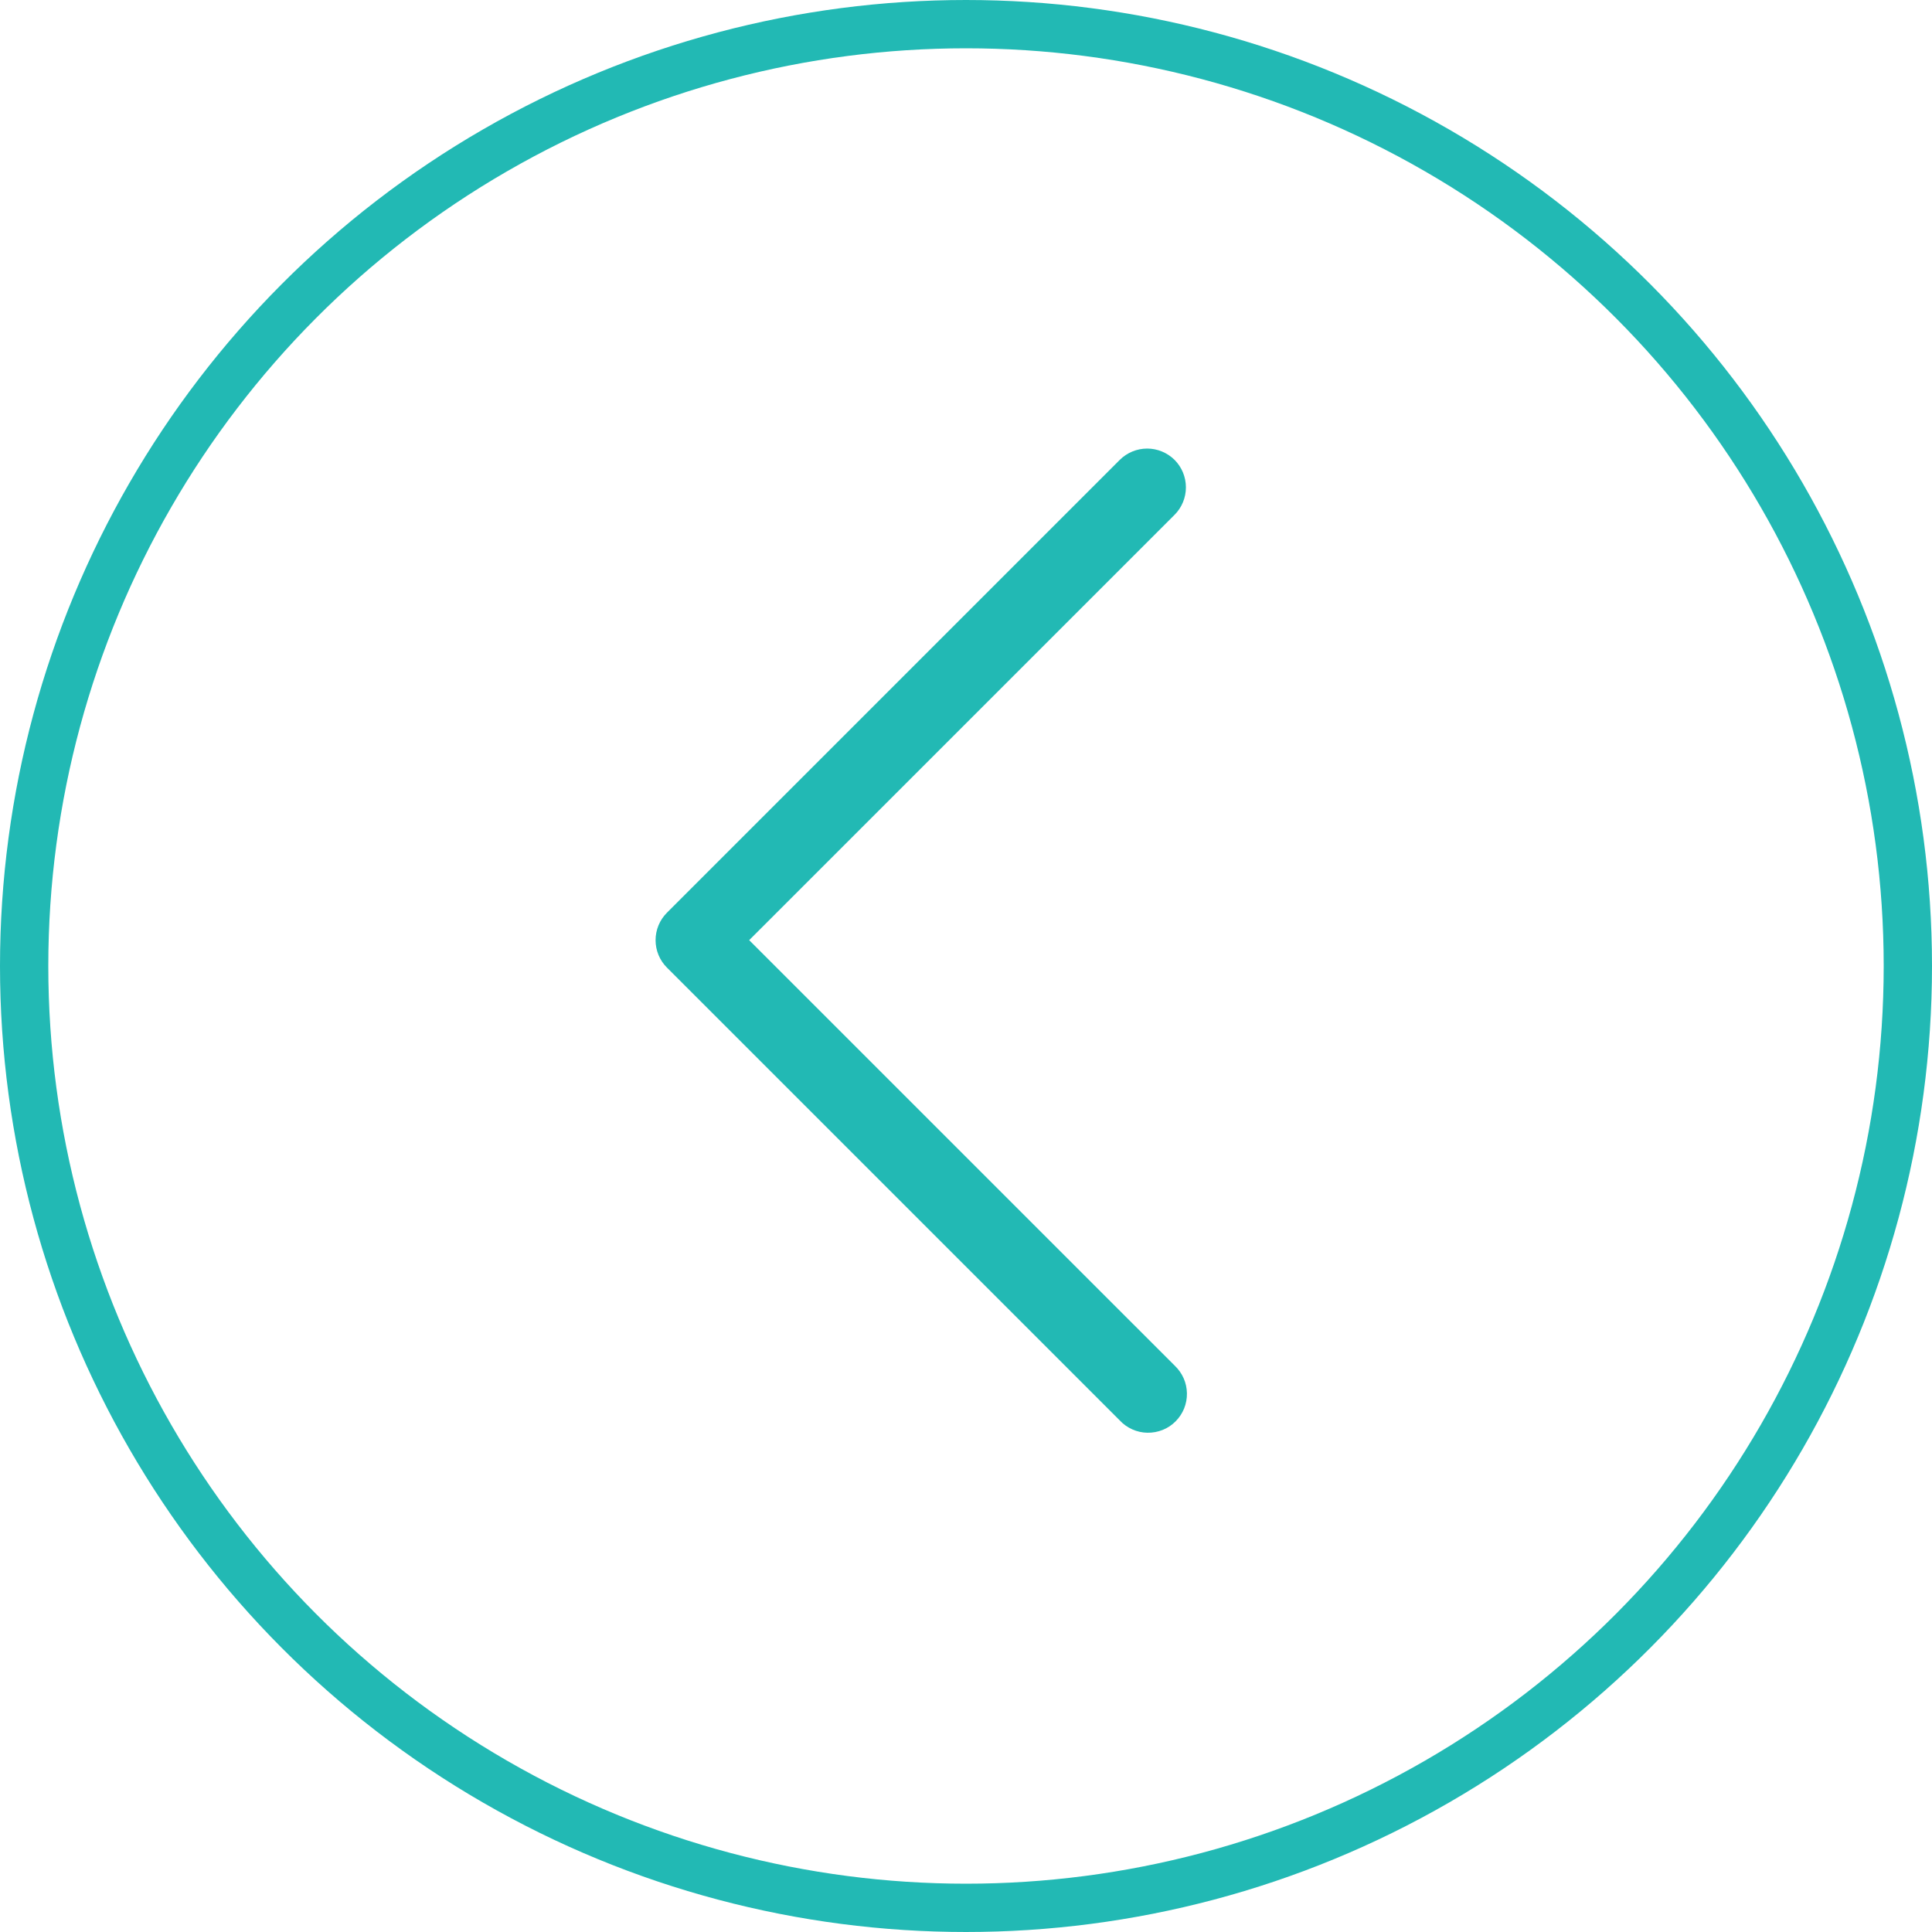
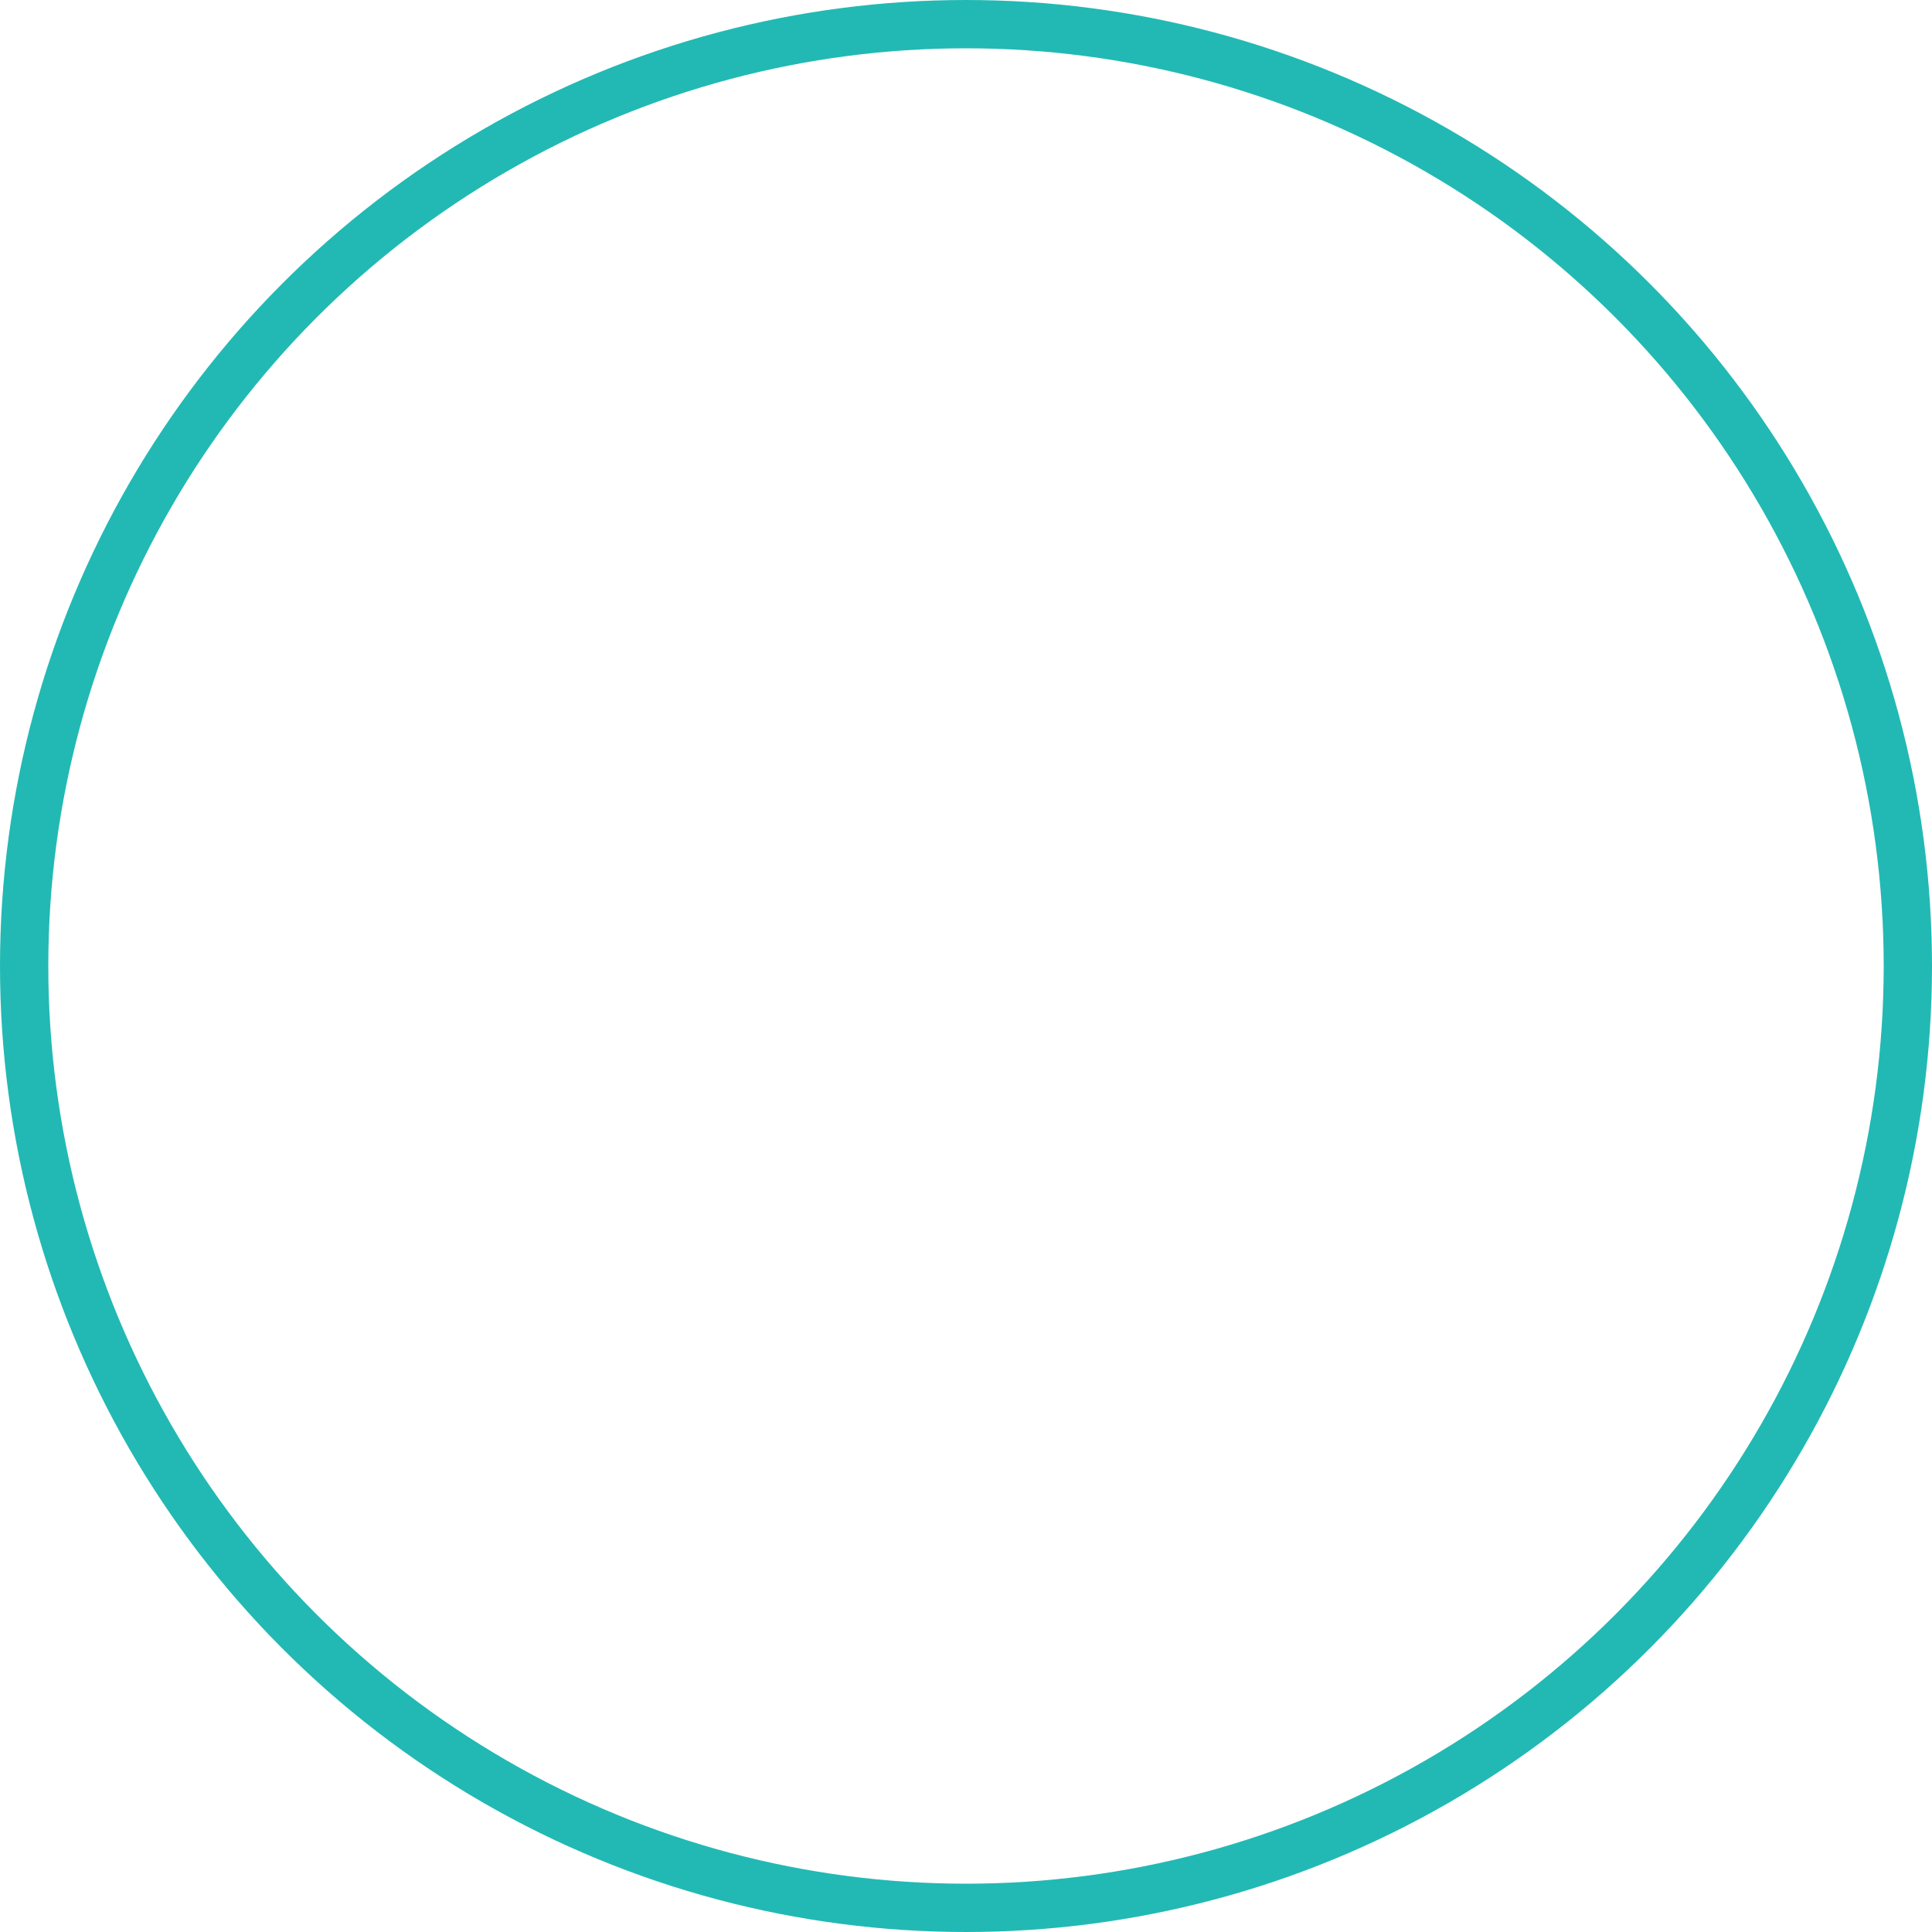
<svg xmlns="http://www.w3.org/2000/svg" width="40" height="40" viewBox="0 0 40 40" fill="none">
-   <path d="M24.319 9.522C24.168 9.372 23.963 9.287 23.751 9.287C23.538 9.287 23.333 9.372 23.183 9.522L13.808 18.897C13.657 19.048 13.573 19.252 13.573 19.465C13.573 19.678 13.657 19.882 13.808 20.033L23.183 29.408C23.256 29.487 23.345 29.55 23.444 29.594C23.542 29.638 23.649 29.662 23.756 29.663C23.864 29.665 23.971 29.645 24.072 29.605C24.172 29.565 24.263 29.505 24.339 29.428C24.415 29.352 24.475 29.261 24.516 29.161C24.556 29.061 24.576 28.954 24.574 28.846C24.572 28.738 24.549 28.631 24.505 28.533C24.461 28.434 24.397 28.346 24.319 28.272L15.511 19.465L24.319 10.658C24.469 10.507 24.553 10.303 24.553 10.09C24.553 9.877 24.469 9.673 24.319 9.522Z" fill="#22B9B4" />
  <circle cx="20" cy="20" r="19.5" transform="matrix(-1 0 0 1 40 0)" stroke="#22B9B4" />
</svg>